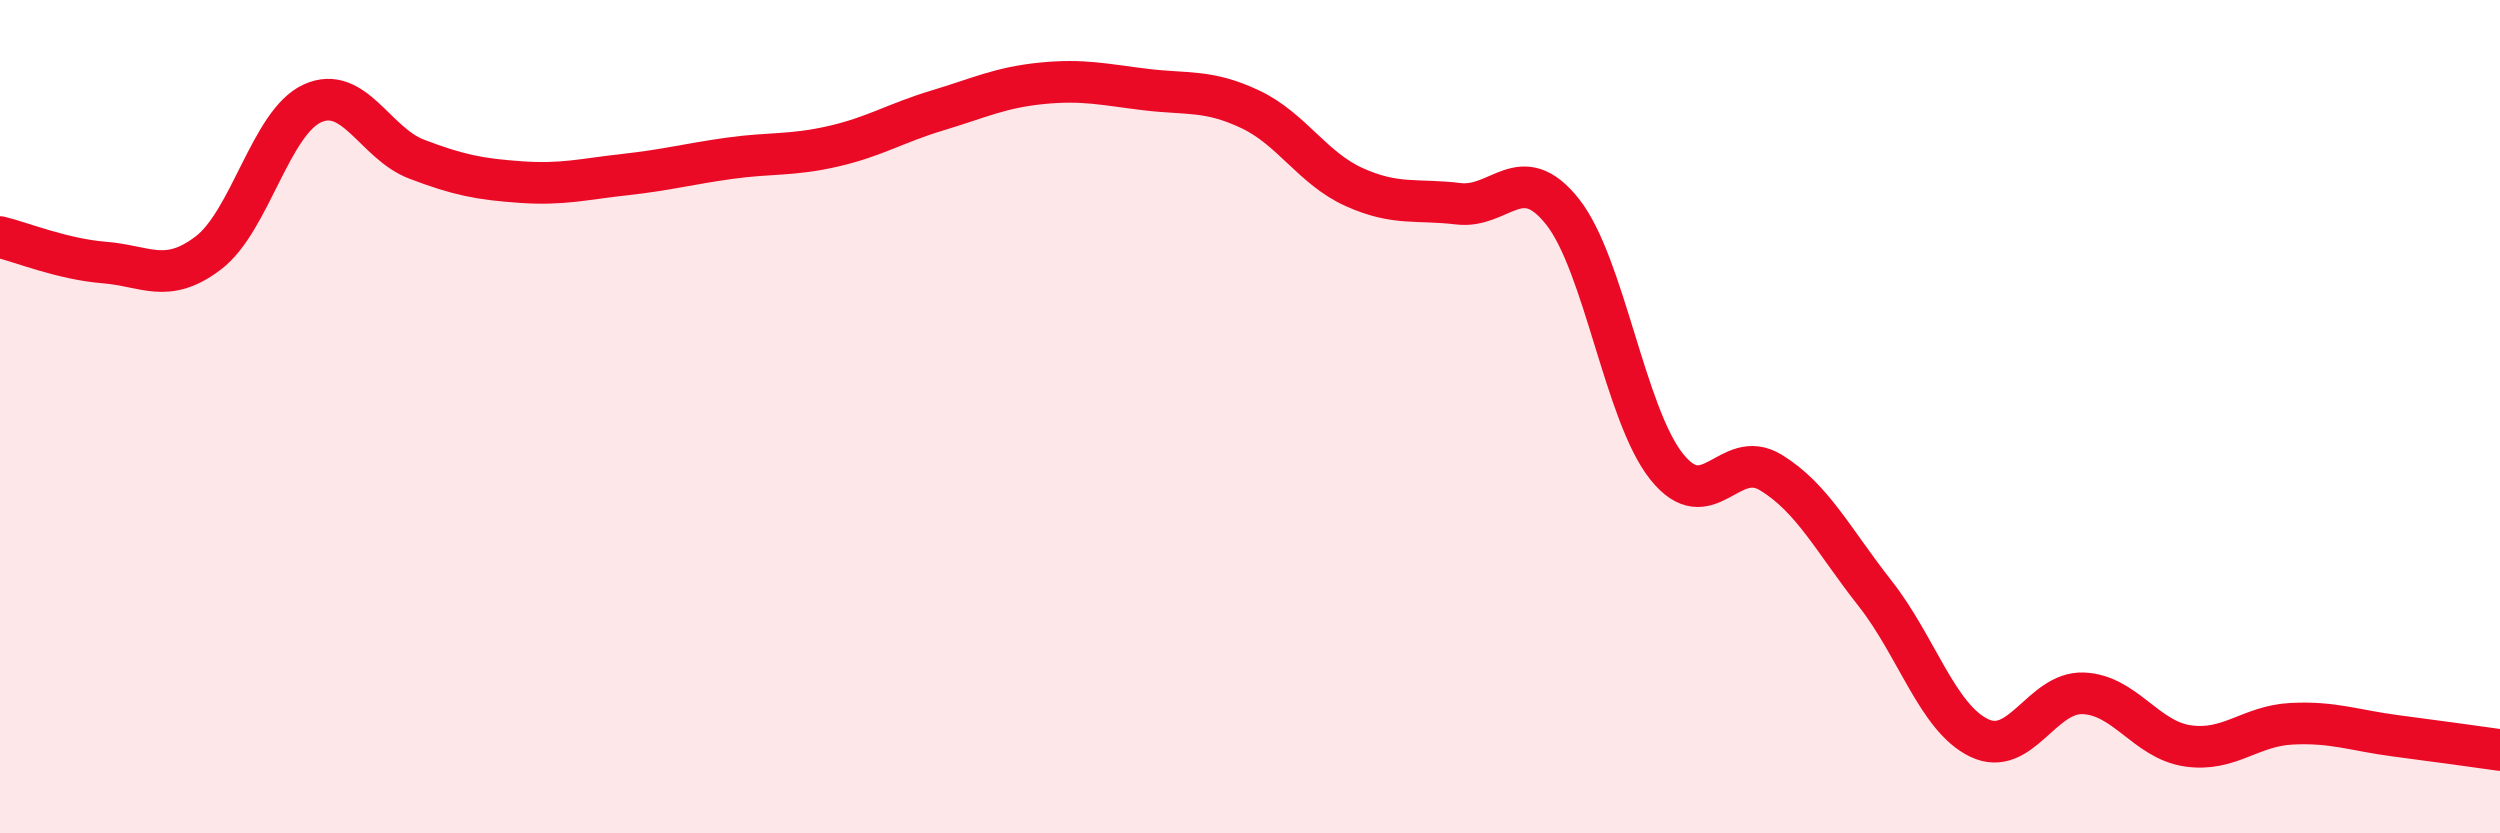
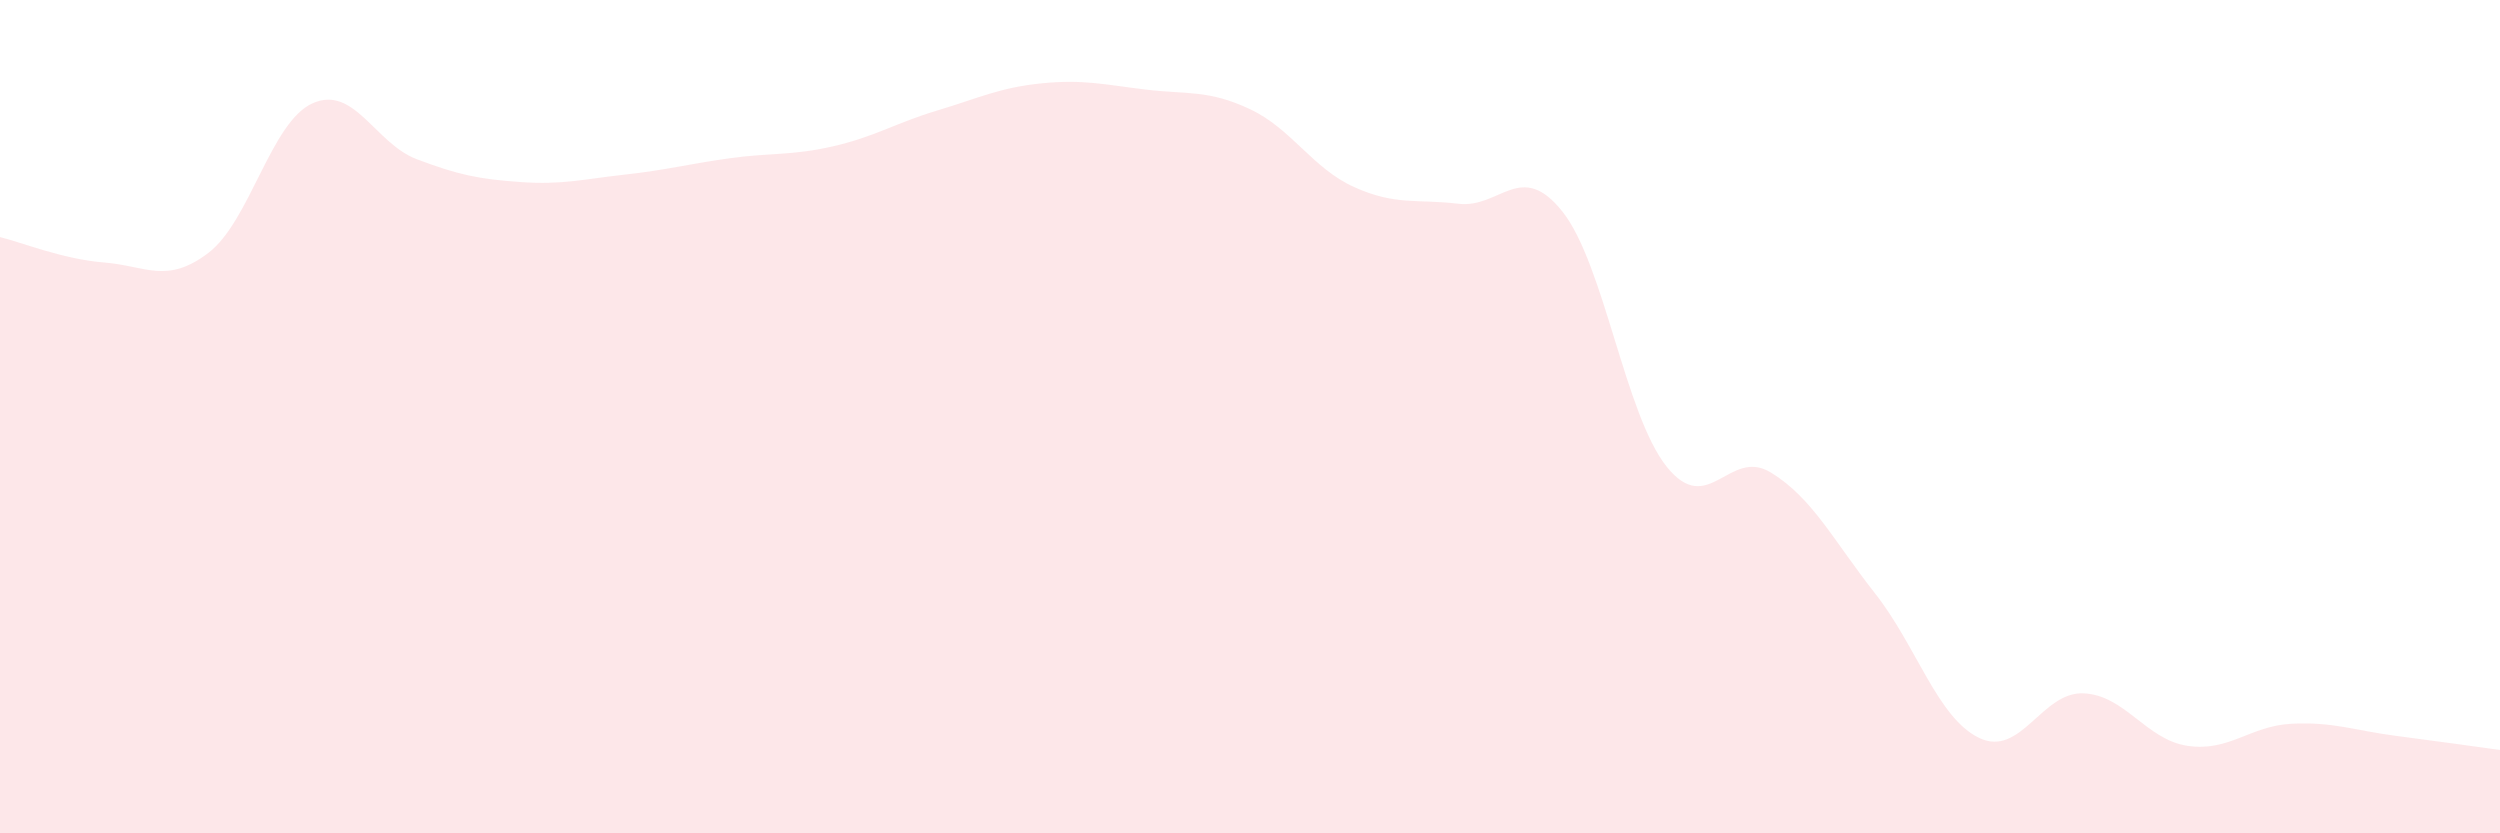
<svg xmlns="http://www.w3.org/2000/svg" width="60" height="20" viewBox="0 0 60 20">
  <path d="M 0,5.69 C 0.5,5.81 1.5,6.22 2.5,6.3 C 3.5,6.38 4,6.83 5,6.07 C 6,5.31 6.5,2.93 7.5,2.48 C 8.5,2.03 9,3.44 10,3.82 C 11,4.2 11.5,4.3 12.5,4.37 C 13.5,4.44 14,4.3 15,4.19 C 16,4.08 16.5,3.94 17.5,3.8 C 18.5,3.66 19,3.74 20,3.51 C 21,3.28 21.5,2.95 22.5,2.65 C 23.5,2.35 24,2.1 25,2 C 26,1.9 26.5,2.03 27.5,2.15 C 28.5,2.27 29,2.15 30,2.62 C 31,3.09 31.5,4.04 32.5,4.49 C 33.5,4.94 34,4.77 35,4.89 C 36,5.01 36.5,3.82 37.5,5.08 C 38.5,6.34 39,9.95 40,11.2 C 41,12.45 41.5,10.73 42.5,11.34 C 43.5,11.95 44,12.97 45,14.24 C 46,15.51 46.5,17.23 47.5,17.71 C 48.5,18.19 49,16.6 50,16.64 C 51,16.68 51.5,17.75 52.5,17.9 C 53.5,18.05 54,17.42 55,17.37 C 56,17.32 56.5,17.53 57.5,17.66 C 58.5,17.79 59.5,17.93 60,18L60 20L0 20Z" fill="#EB0A25" opacity="0.1" stroke-linecap="round" stroke-linejoin="round" />
-   <path d="M 0,5.69 C 0.5,5.81 1.5,6.22 2.5,6.3 C 3.5,6.38 4,6.83 5,6.07 C 6,5.31 6.5,2.93 7.5,2.48 C 8.5,2.03 9,3.44 10,3.82 C 11,4.2 11.5,4.3 12.5,4.37 C 13.5,4.44 14,4.3 15,4.19 C 16,4.08 16.5,3.94 17.5,3.8 C 18.5,3.66 19,3.74 20,3.51 C 21,3.28 21.5,2.95 22.5,2.65 C 23.5,2.35 24,2.1 25,2 C 26,1.9 26.5,2.03 27.5,2.15 C 28.5,2.27 29,2.15 30,2.62 C 31,3.09 31.5,4.04 32.5,4.49 C 33.5,4.94 34,4.77 35,4.89 C 36,5.01 36.5,3.82 37.5,5.08 C 38.5,6.34 39,9.95 40,11.2 C 41,12.45 41.5,10.73 42.5,11.34 C 43.5,11.95 44,12.97 45,14.24 C 46,15.51 46.5,17.23 47.5,17.71 C 48.5,18.19 49,16.6 50,16.64 C 51,16.68 51.5,17.75 52.5,17.9 C 53.5,18.05 54,17.42 55,17.37 C 56,17.32 56.5,17.53 57.5,17.66 C 58.5,17.79 59.5,17.93 60,18" stroke="#EB0A25" stroke-width="1" fill="none" stroke-linecap="round" stroke-linejoin="round" />
</svg>